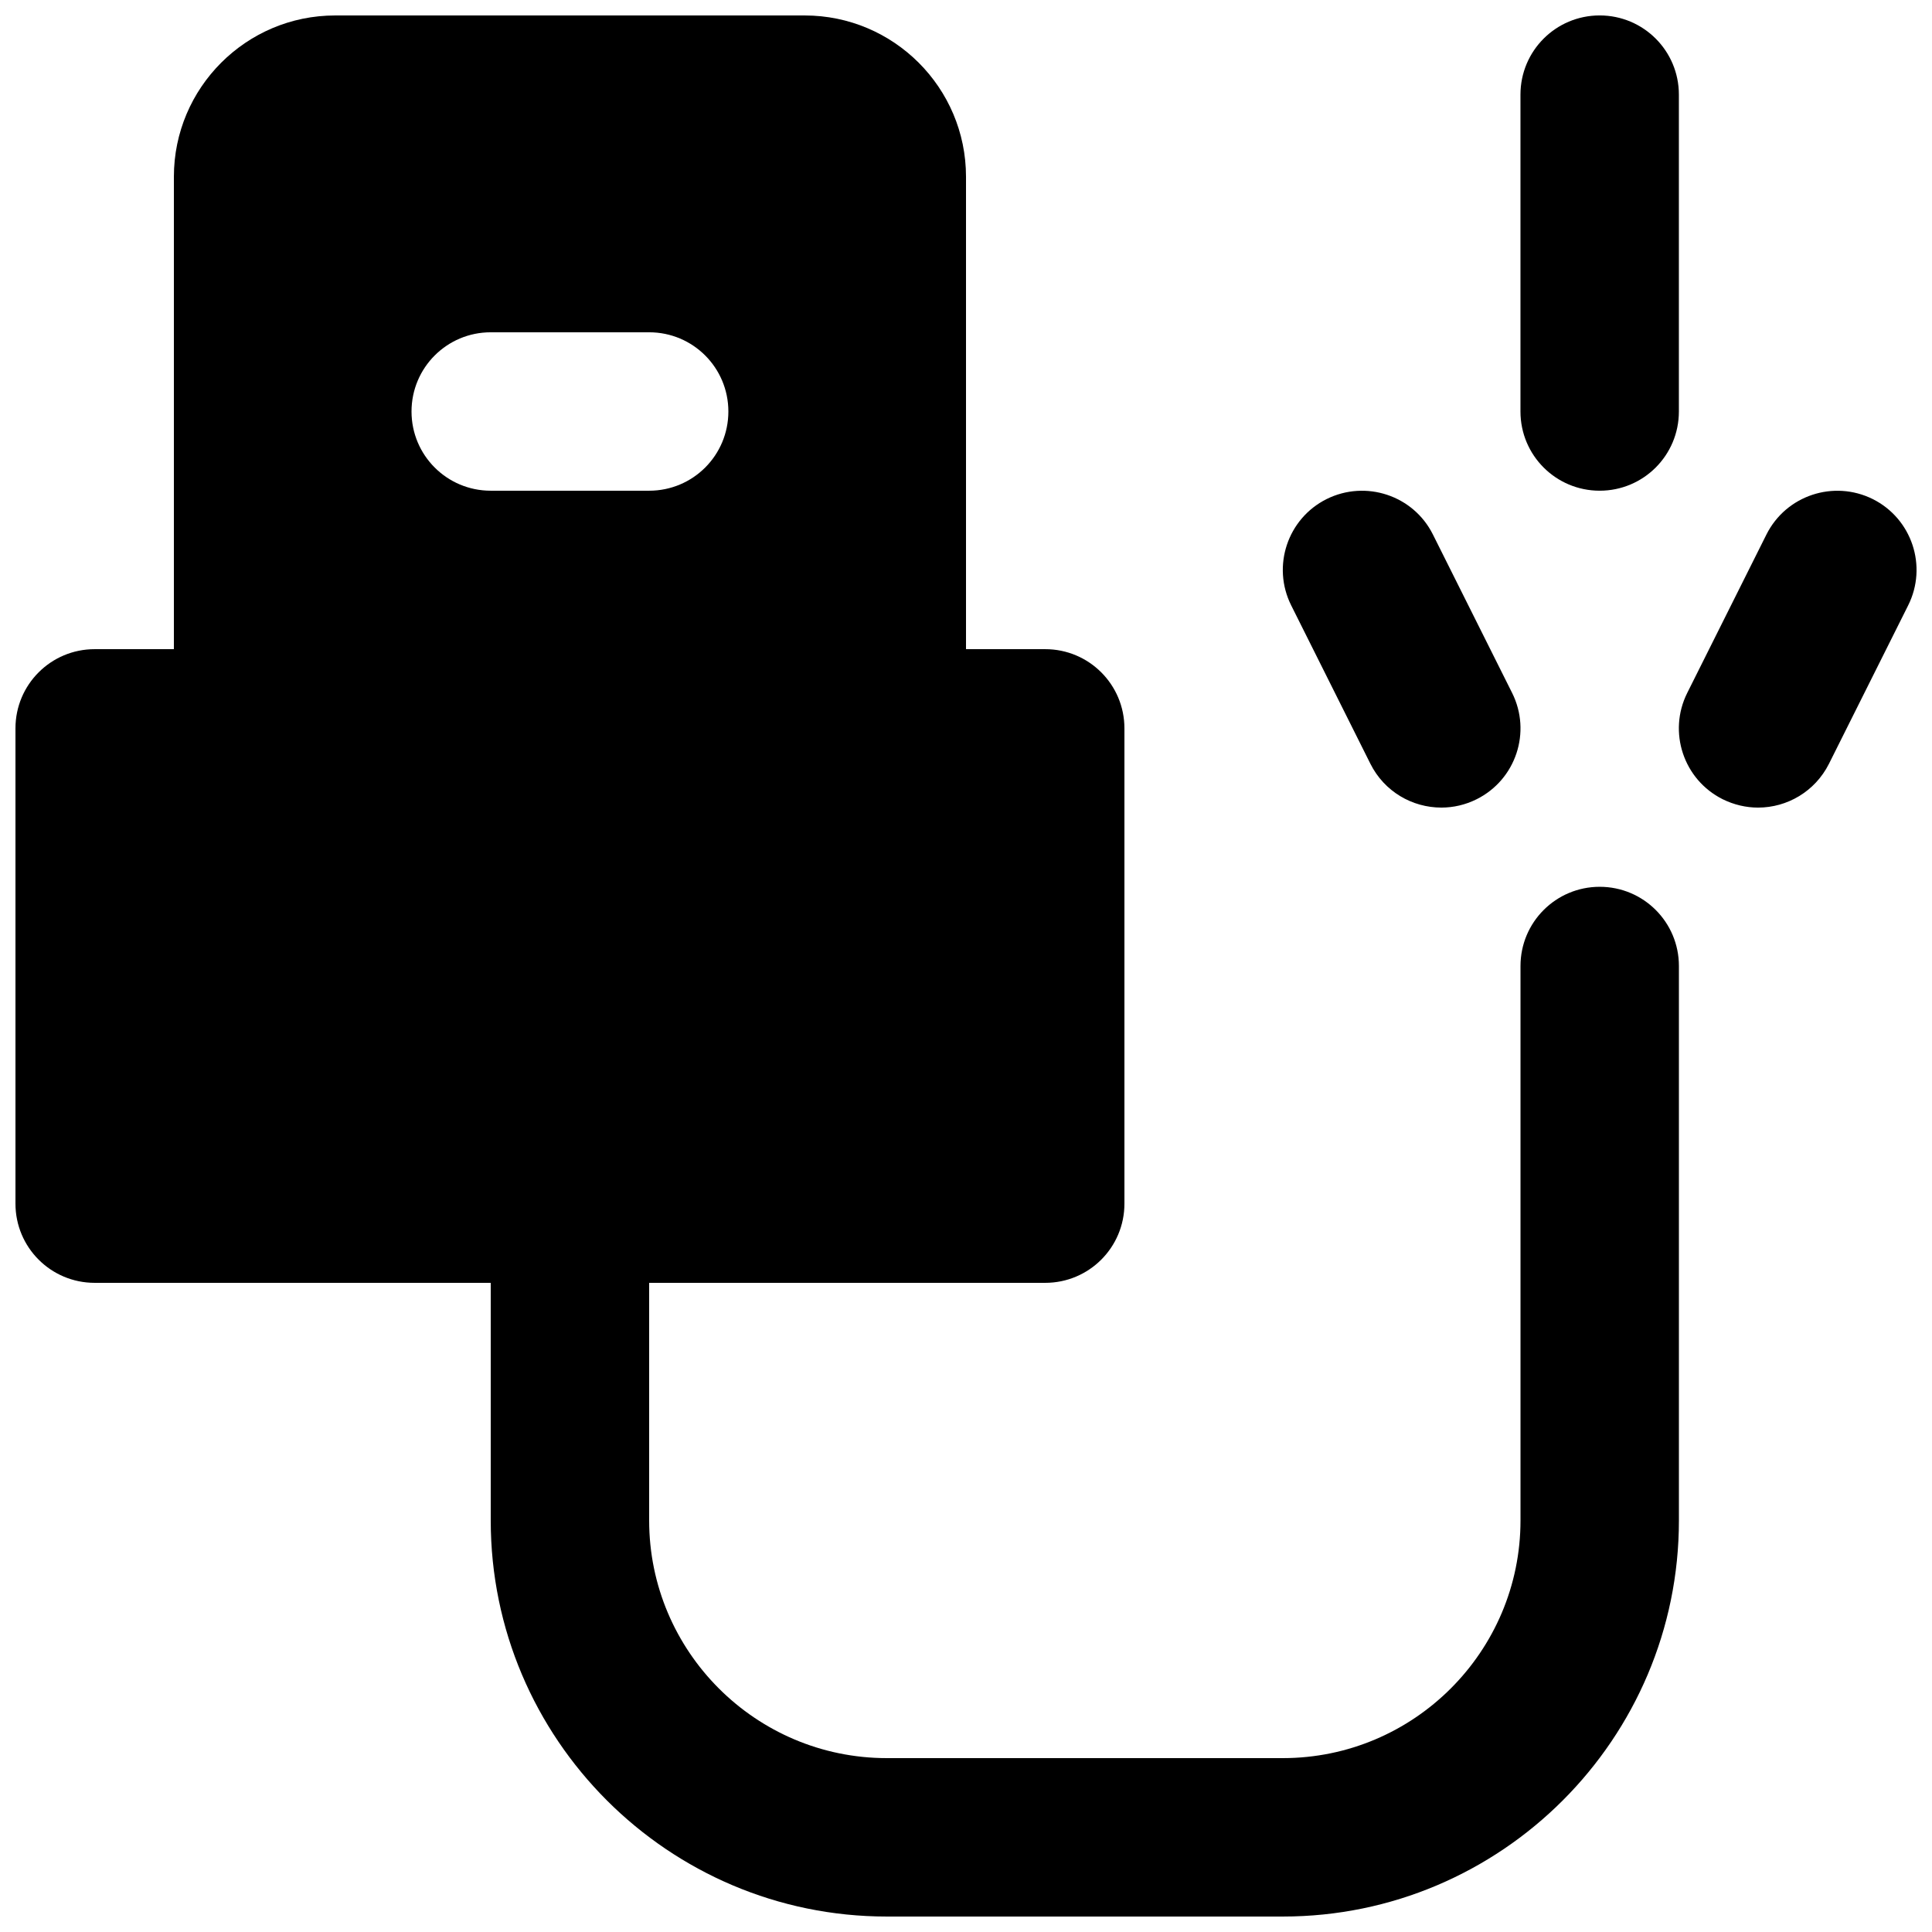
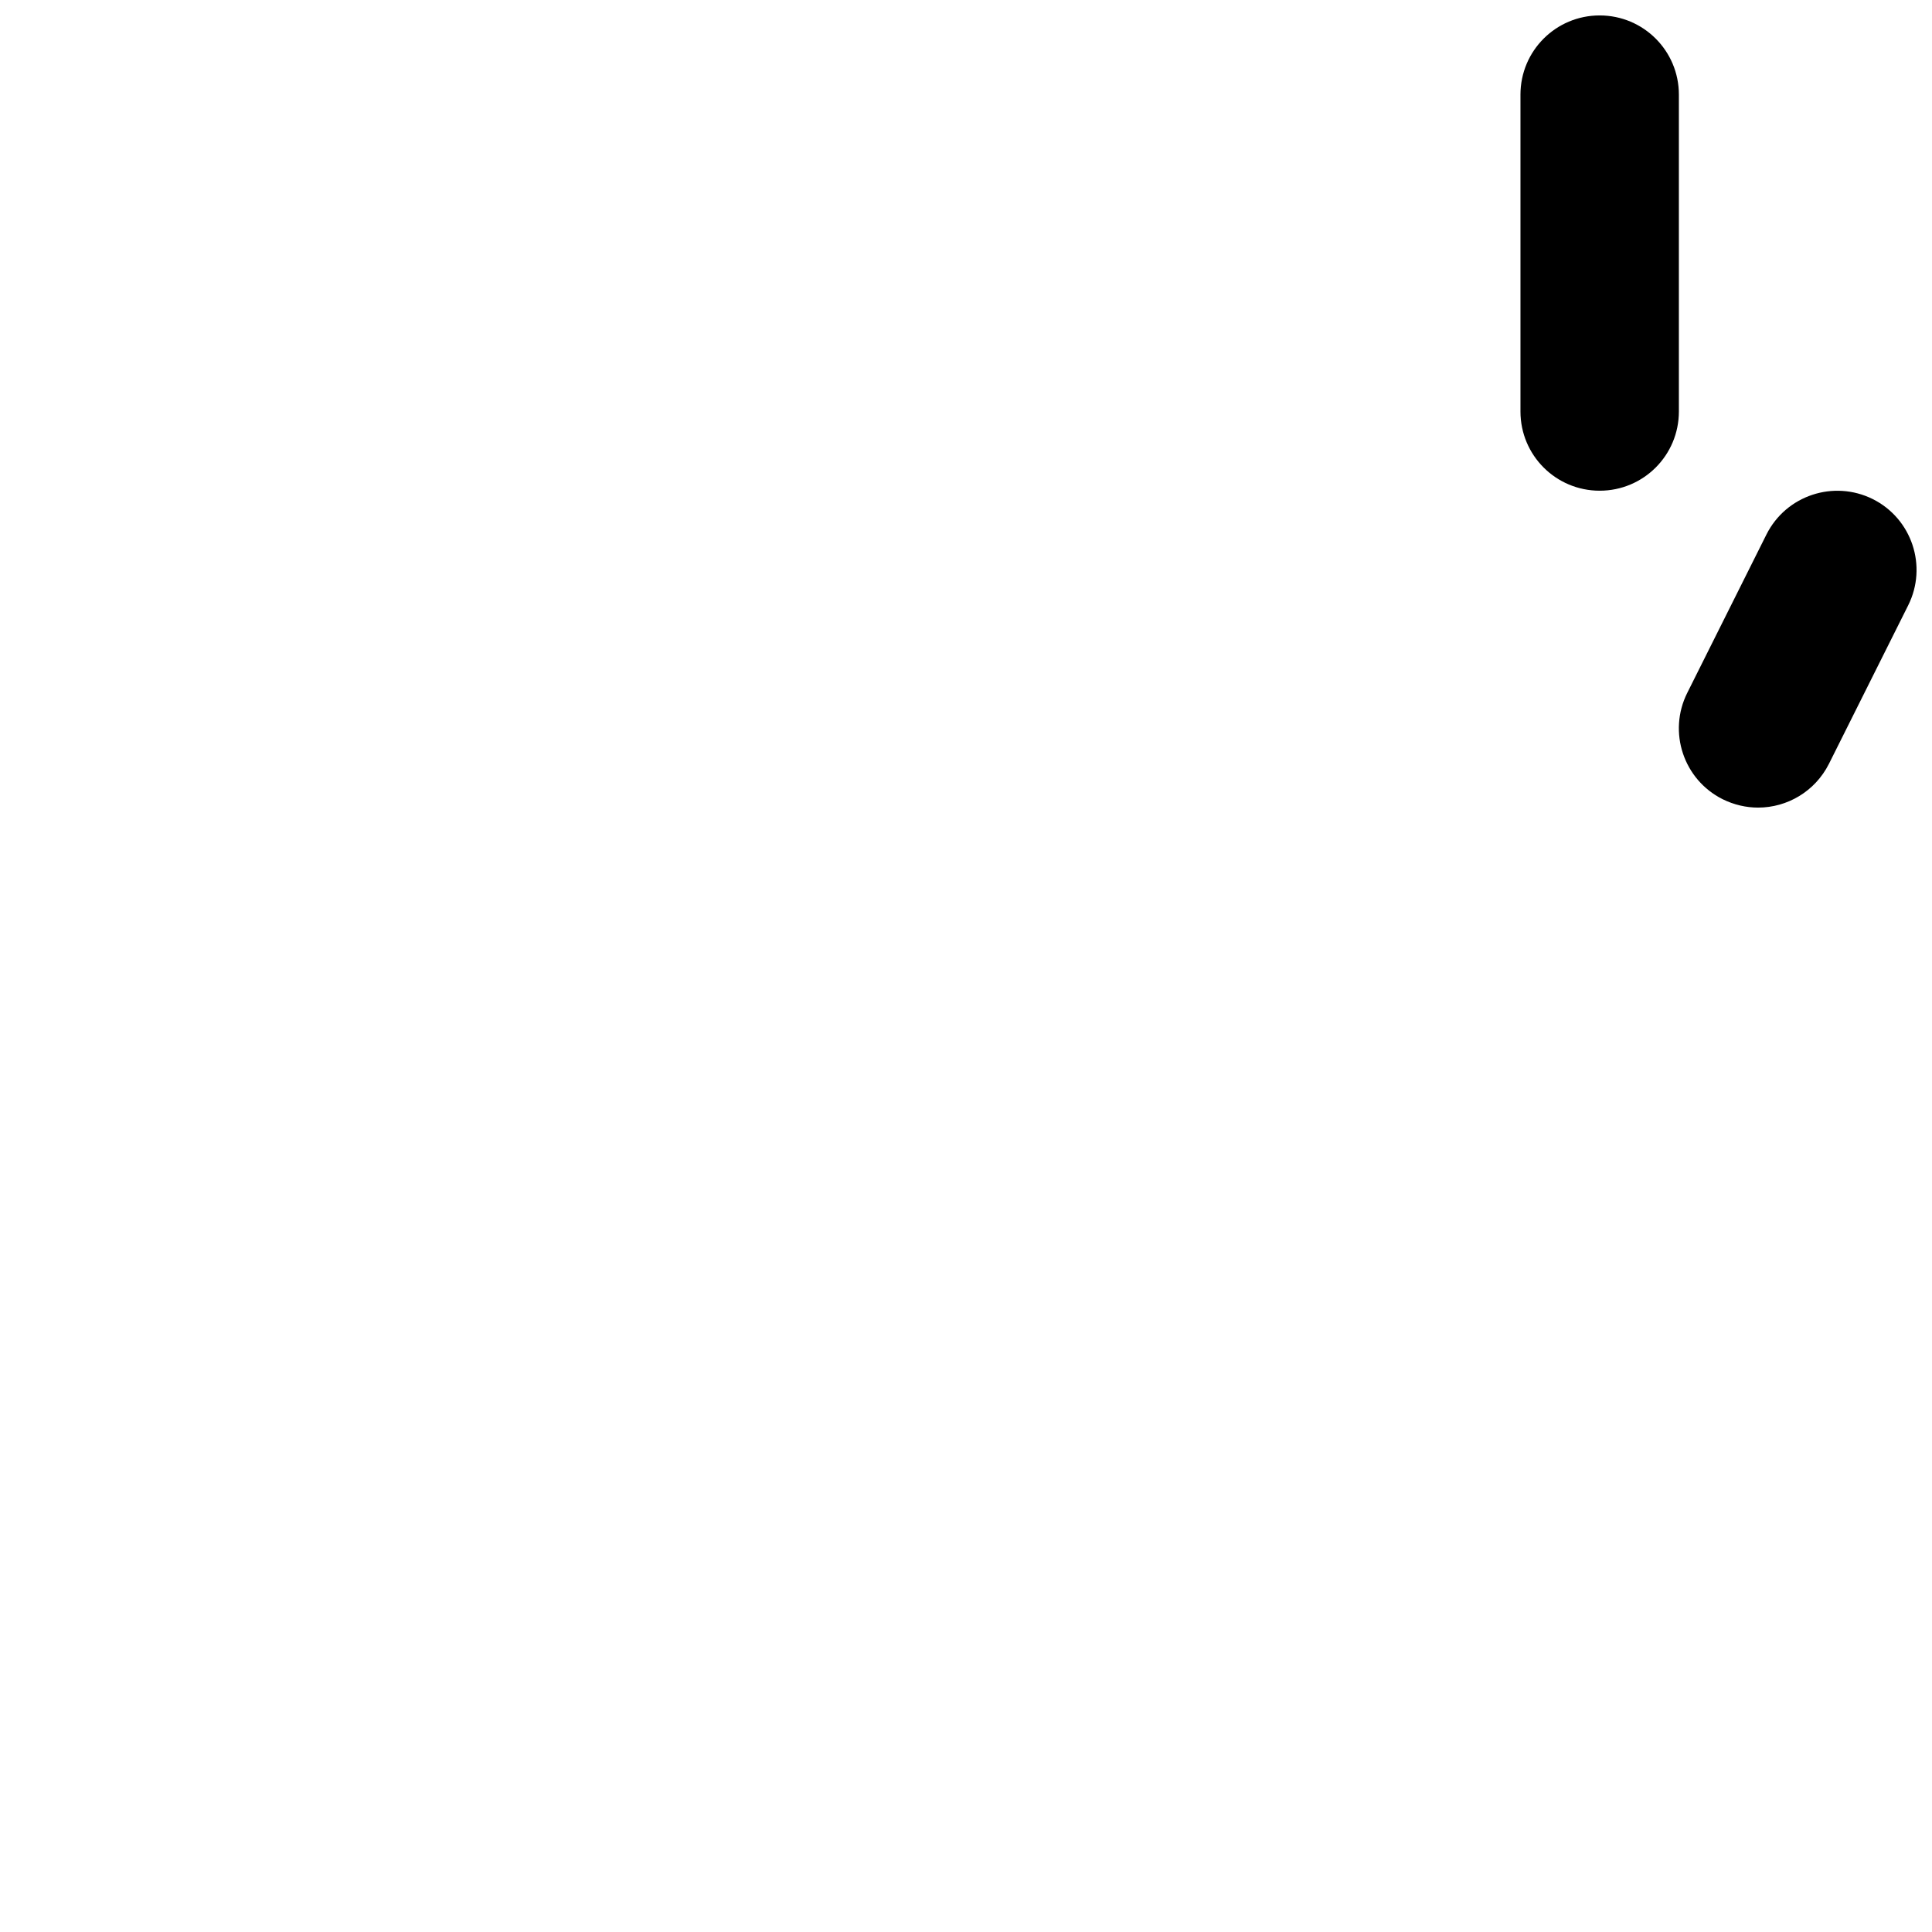
<svg xmlns="http://www.w3.org/2000/svg" width="800px" height="800px" version="1.1" viewBox="144 144 512 512">
  <defs>
    <clipPath id="c">
-       <path d="m148.09 148.09h440.91v503.81h-440.91z" />
-     </clipPath>
+       </clipPath>
    <clipPath id="b">
      <path d="m588 274h63.902v85h-63.902z" />
    </clipPath>
    <clipPath id="a">
      <path d="m546 148.09h43v126.91h-43z" />
    </clipPath>
  </defs>
  <g clip-path="url(#c)">
    <path d="m274.05 232.06h41.984c11.609 0 20.992 9.383 20.992 20.992 0 11.609-9.383 20.992-20.992 20.992h-41.984c-11.609 0-20.992-9.383-20.992-20.992 0-11.609 9.383-20.992 20.992-20.992m293.89 146.95c-11.605 0-20.992 9.383-20.992 20.992v146.94c0 34.723-28.254 62.977-62.977 62.977h-104.96c-34.723 0-62.977-28.254-62.977-62.977v-62.977h104.96c11.605 0 20.992-9.383 20.992-20.988v-125.95c0-11.609-9.387-20.992-20.992-20.992h-20.992v-125.2c0-23.574-19.168-42.738-42.742-42.738h-124.44c-23.574 0-42.738 19.164-42.738 42.738v125.2h-20.992c-11.609 0-20.992 9.383-20.992 20.992v125.95c0 11.605 9.383 20.988 20.992 20.988h104.96v62.977c0 57.875 47.086 104.96 104.96 104.96h104.96c57.879 0 104.96-47.086 104.96-104.96v-146.94c0-11.609-9.383-20.992-20.992-20.992" fill-rule="evenodd" />
  </g>
  <g clip-path="url(#b)">
    <path d="m640.3 276.26c-10.371-5.144-22.965-0.988-28.172 9.383l-20.992 41.984c-5.184 10.371-0.984 22.984 9.383 28.172 3.023 1.488 6.215 2.223 9.387 2.223 7.703 0 15.09-4.262 18.785-11.605l20.992-41.984c5.188-10.371 0.988-22.988-9.383-28.172" fill-rule="evenodd" />
  </g>
-   <path d="m507.17 346.41c3.695 7.371 11.086 11.609 18.809 11.609 3.152 0 6.34-0.711 9.363-2.223 10.371-5.188 14.57-17.781 9.383-28.172l-20.992-41.984c-5.184-10.371-17.801-14.527-28.168-9.383-10.371 5.184-14.57 17.801-9.387 28.172z" fill-rule="evenodd" />
  <g clip-path="url(#a)">
    <path d="m567.93 148.09c-11.605 0-20.992 9.383-20.992 20.992v83.969c0 11.609 9.387 20.992 20.992 20.992 11.609 0 20.992-9.383 20.992-20.992v-83.969c0-11.609-9.383-20.992-20.992-20.992" fill-rule="evenodd" />
  </g>
</svg>